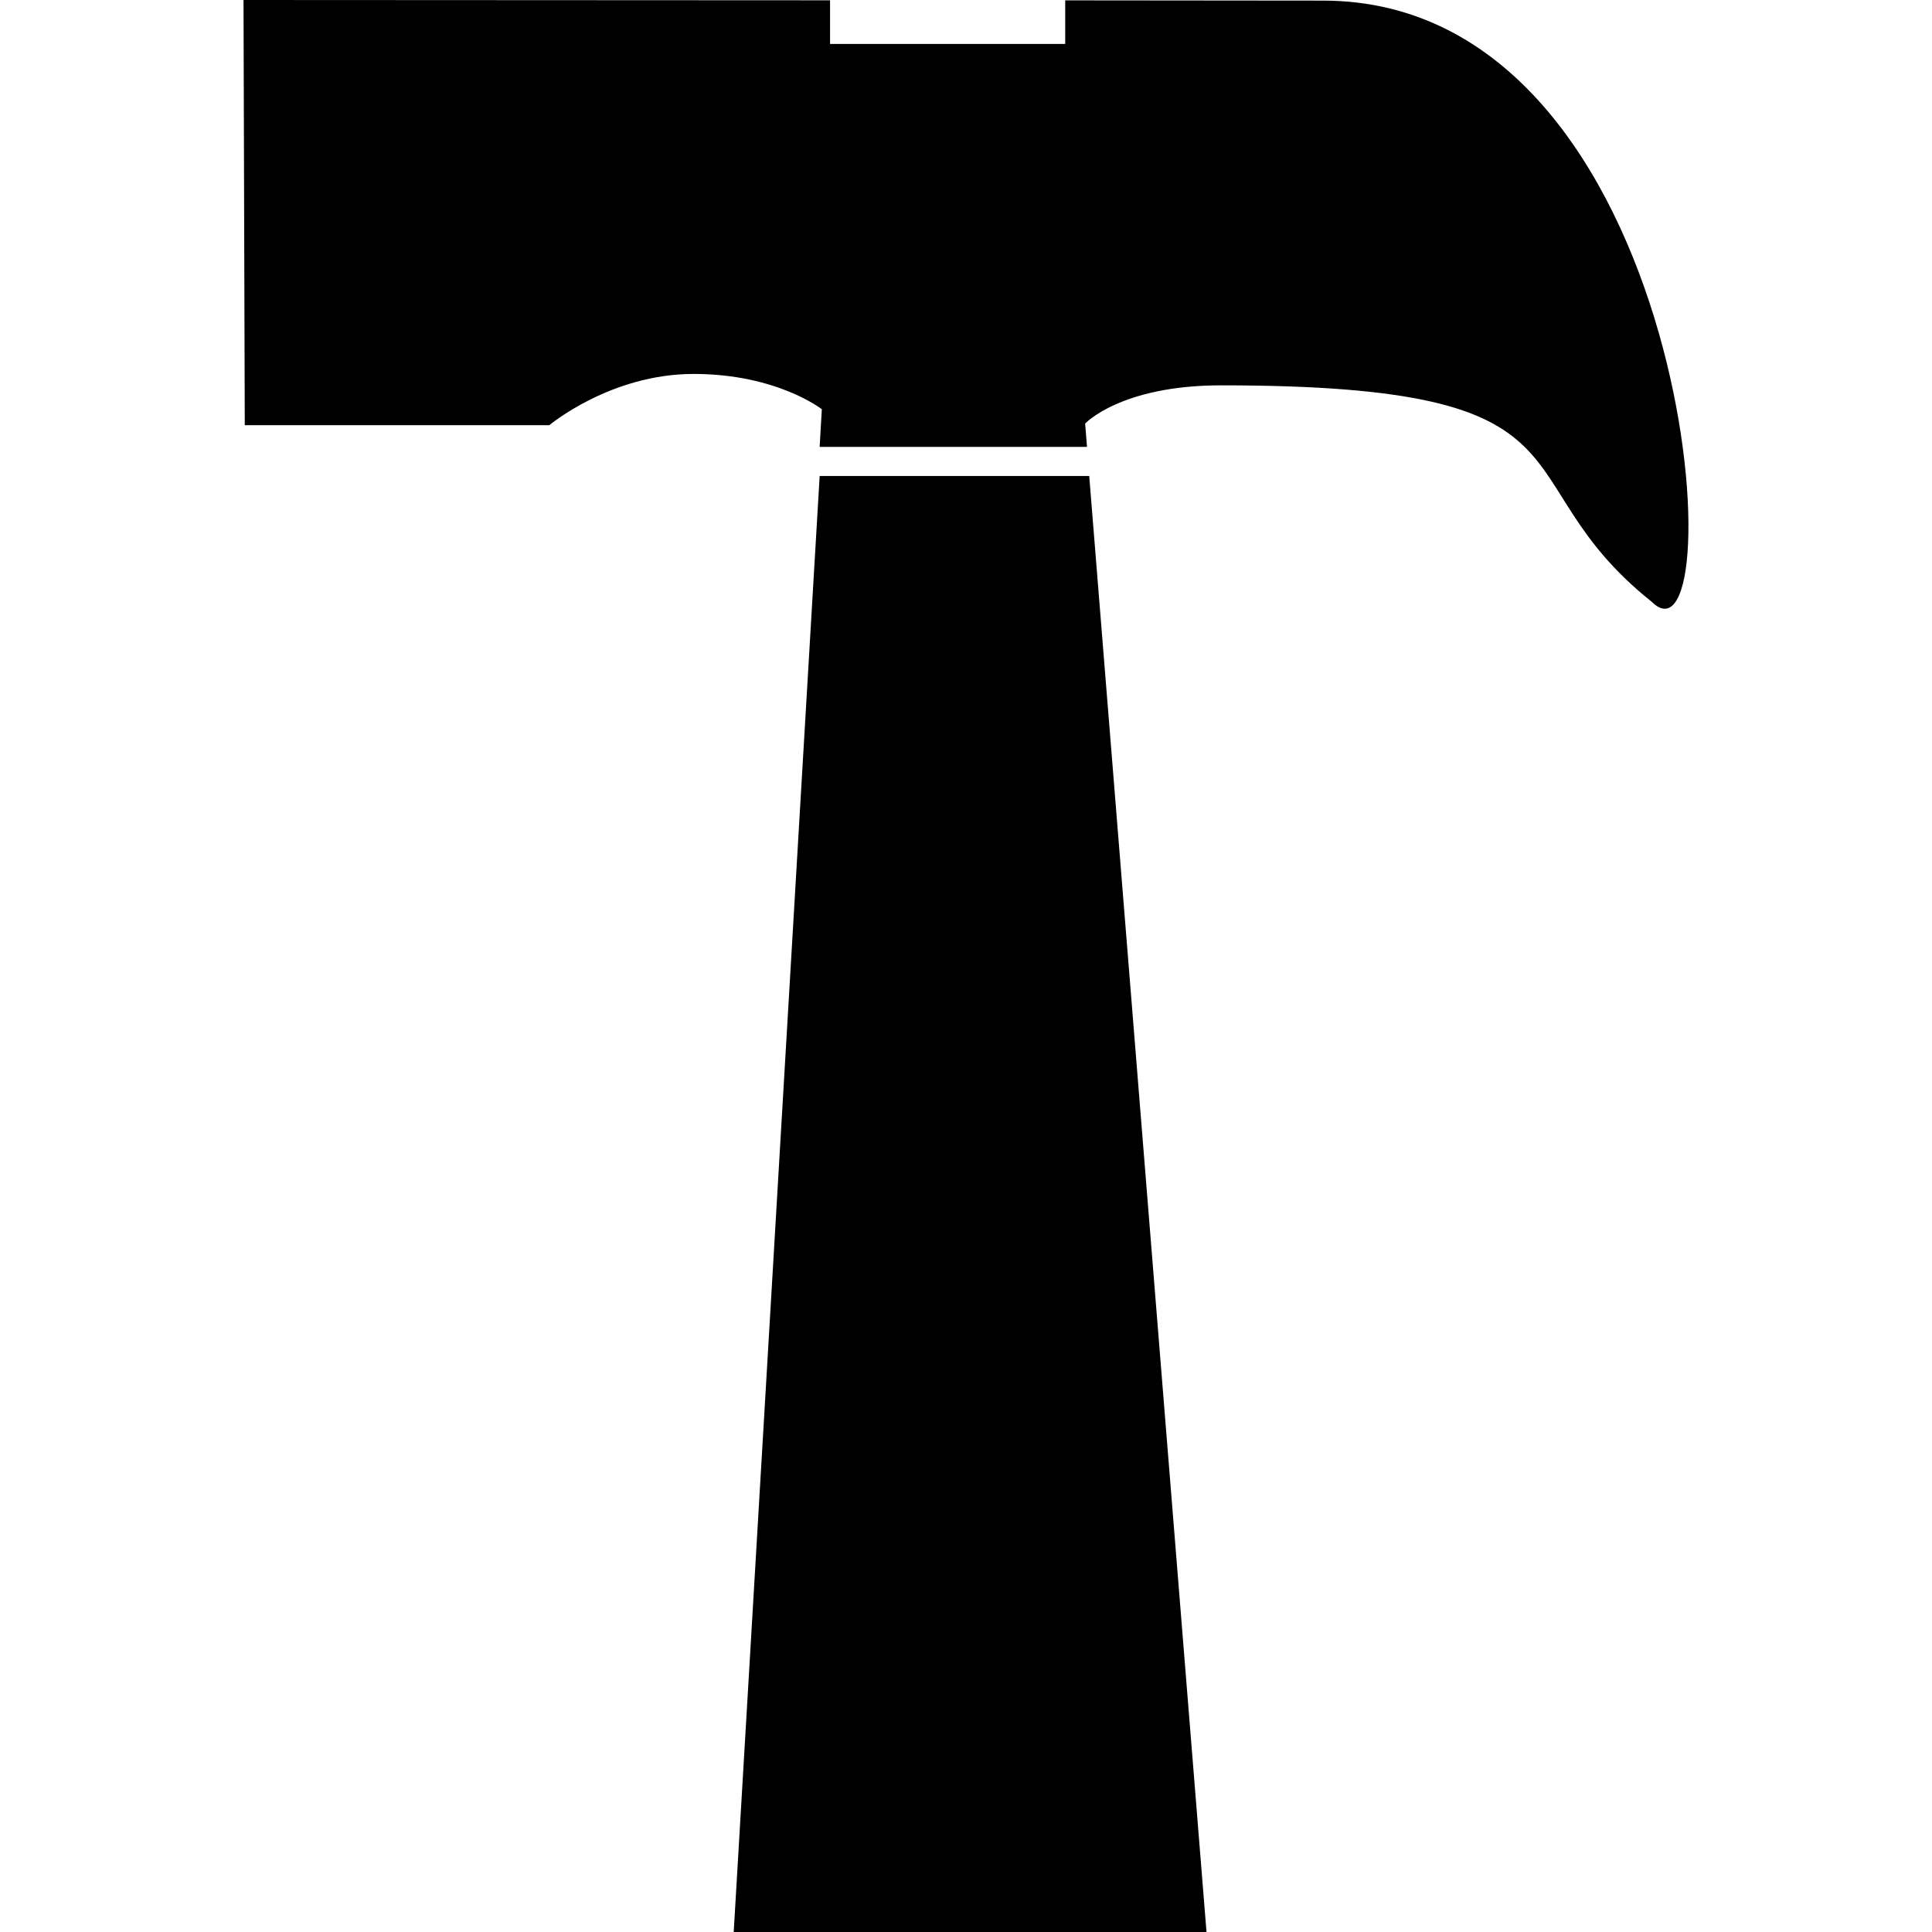
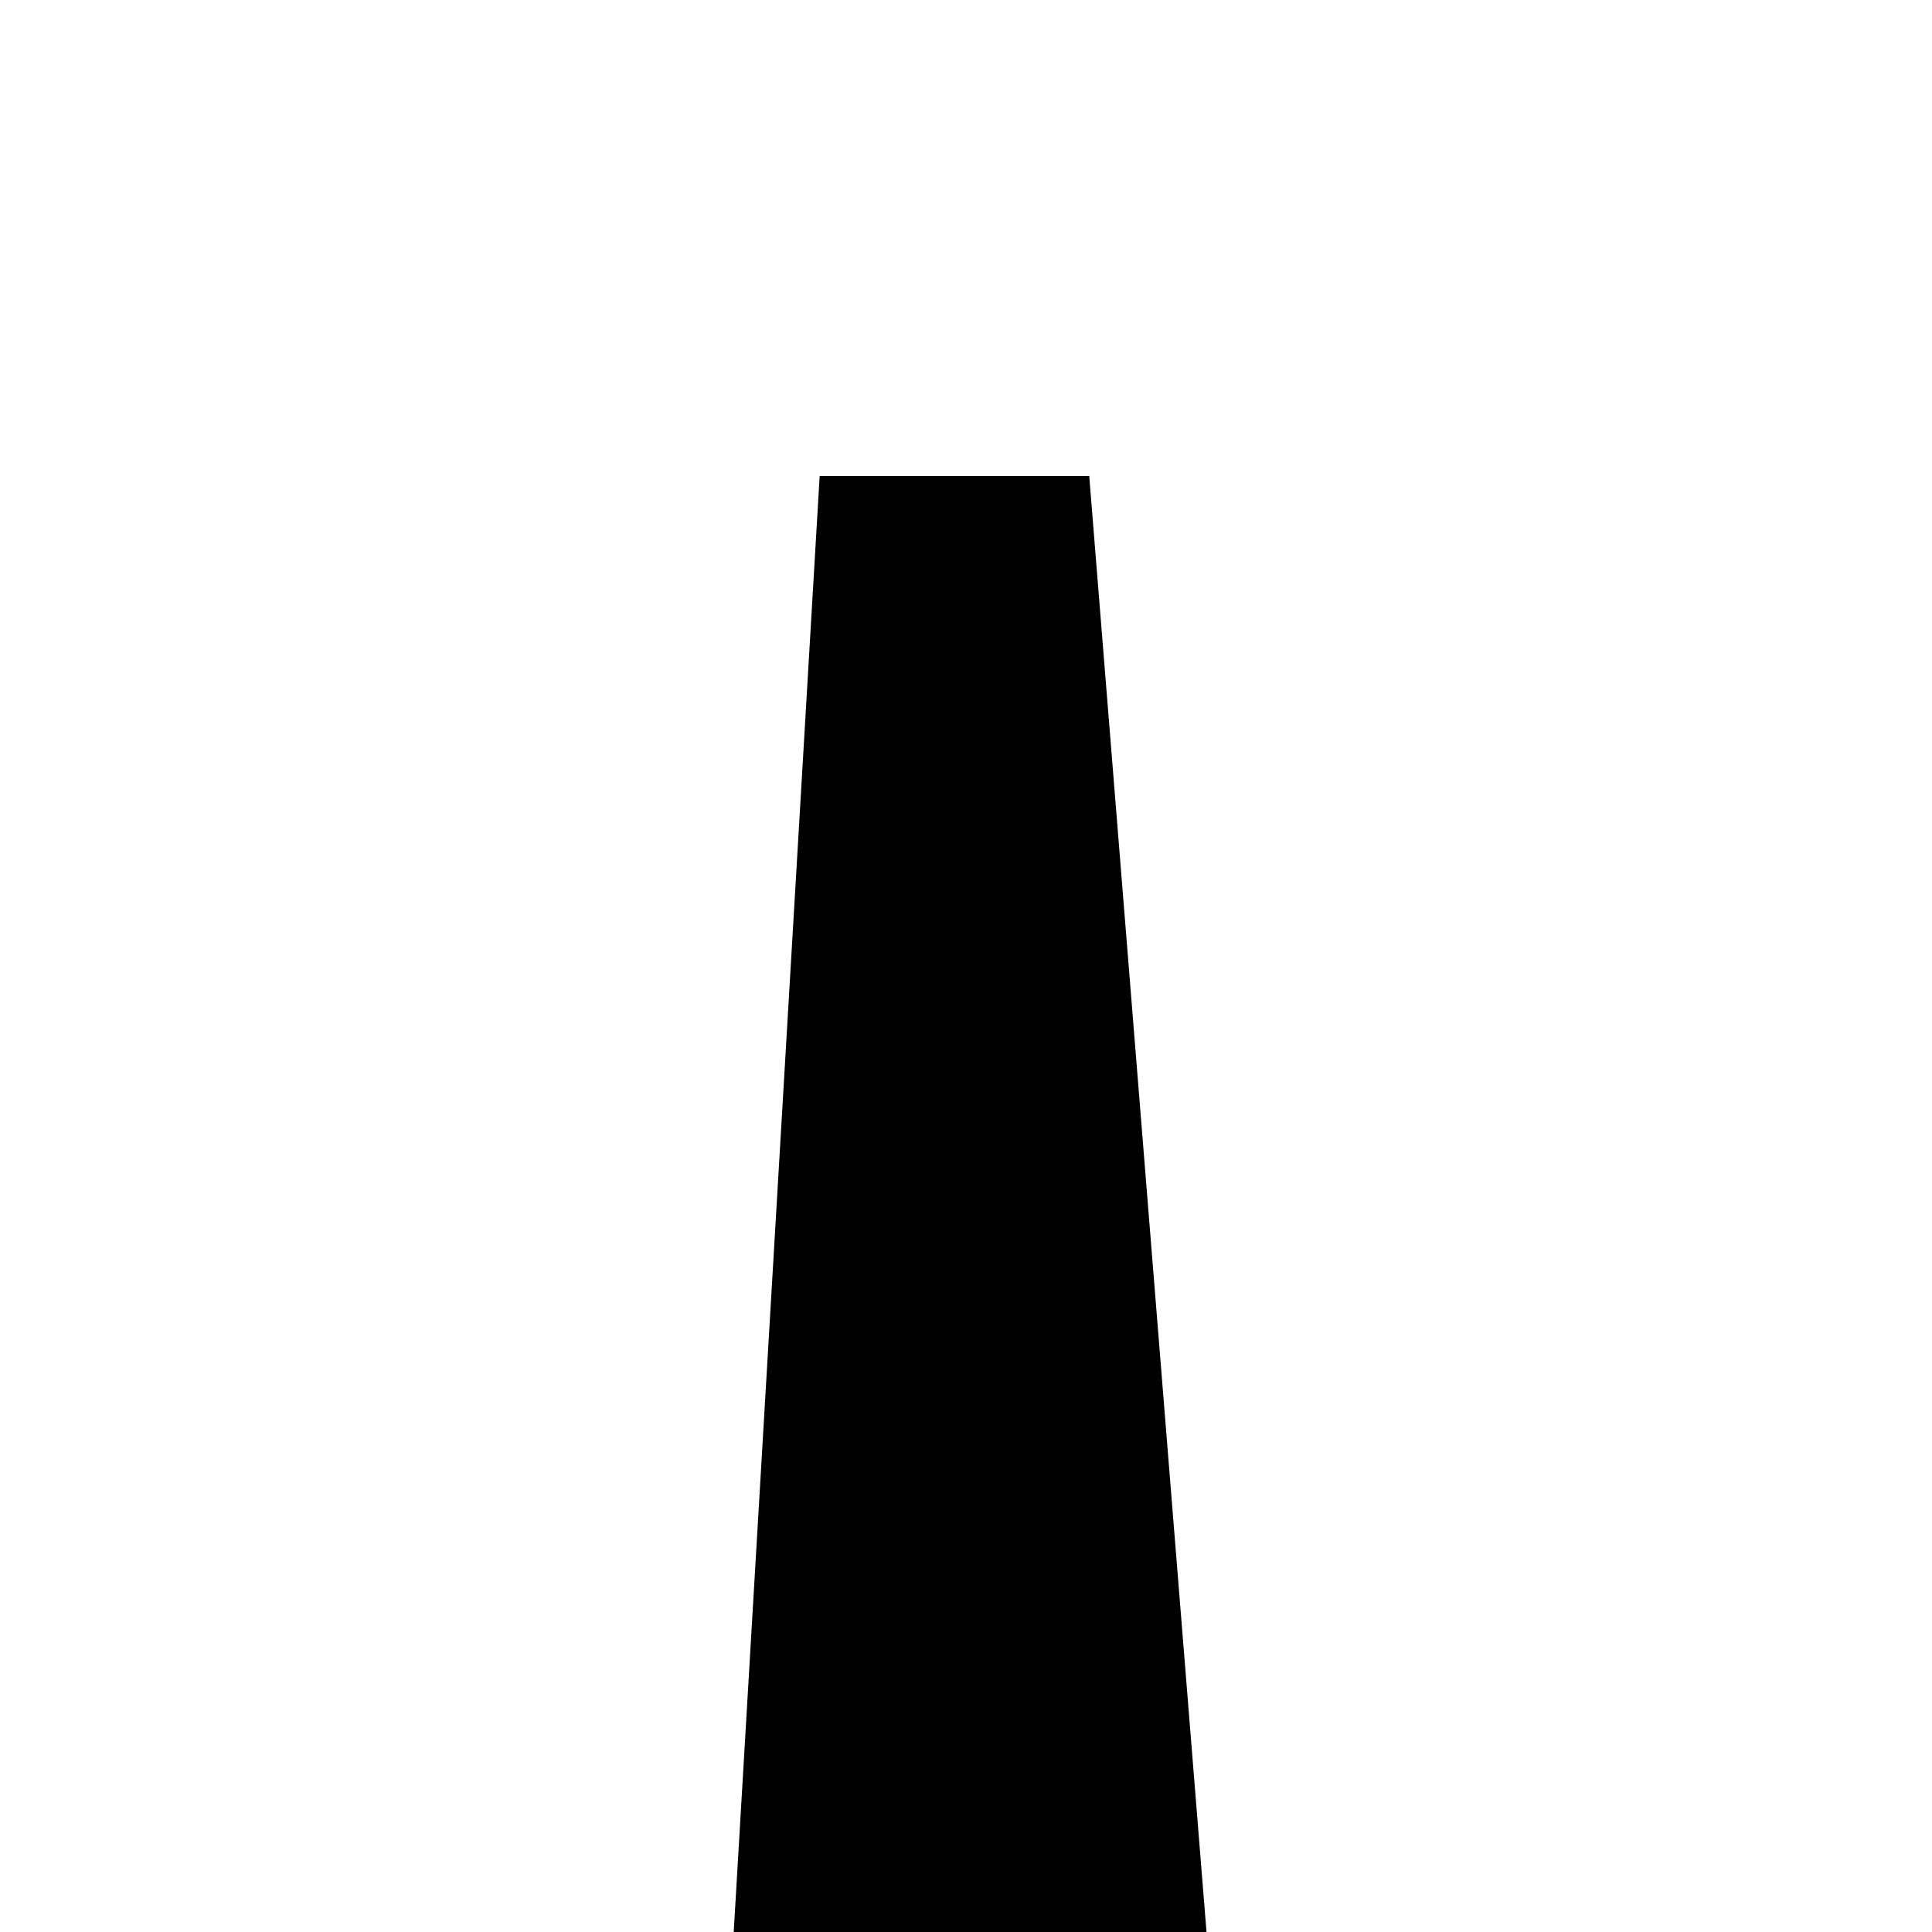
<svg xmlns="http://www.w3.org/2000/svg" version="1.1" id="Capa_1" x="0px" y="0px" viewBox="0 0 32.188 32.188" style="enable-background:new 0 0 32.188 32.188;" xml:space="preserve">
  <g>
    <polygon points="12.224,32.188 20.101,32.188 18.147,7.93 13.656,7.93  " />
-     <path d="M22.039,0.01l-4.292-0.004v0.726h-3.918V0.005L4.057,0l0.021,7.084h5.074c0,0,1.016-0.854,2.404-0.854   s2.136,0.588,2.136,0.588l-0.036,0.627h4.454l-0.031-0.388c0,0,0.591-0.637,2.265-0.637c6.515,0,4.579,1.534,7.171,3.603   C28.913,11.422,28.262,0.01,22.039,0.01z" />
    <path d="M13.656,7.445v0.004V7.445z" />
    <g>
	</g>
    <g>
	</g>
    <g>
	</g>
    <g>
	</g>
    <g>
	</g>
    <g>
	</g>
    <g>
	</g>
    <g>
	</g>
    <g>
	</g>
    <g>
	</g>
    <g>
	</g>
    <g>
	</g>
    <g>
	</g>
    <g>
	</g>
    <g>
	</g>
  </g>
  <g>
</g>
  <g>
</g>
  <g>
</g>
  <g>
</g>
  <g>
</g>
  <g>
</g>
  <g>
</g>
  <g>
</g>
  <g>
</g>
  <g>
</g>
  <g>
</g>
  <g>
</g>
  <g>
</g>
  <g>
</g>
  <g>
</g>
</svg>